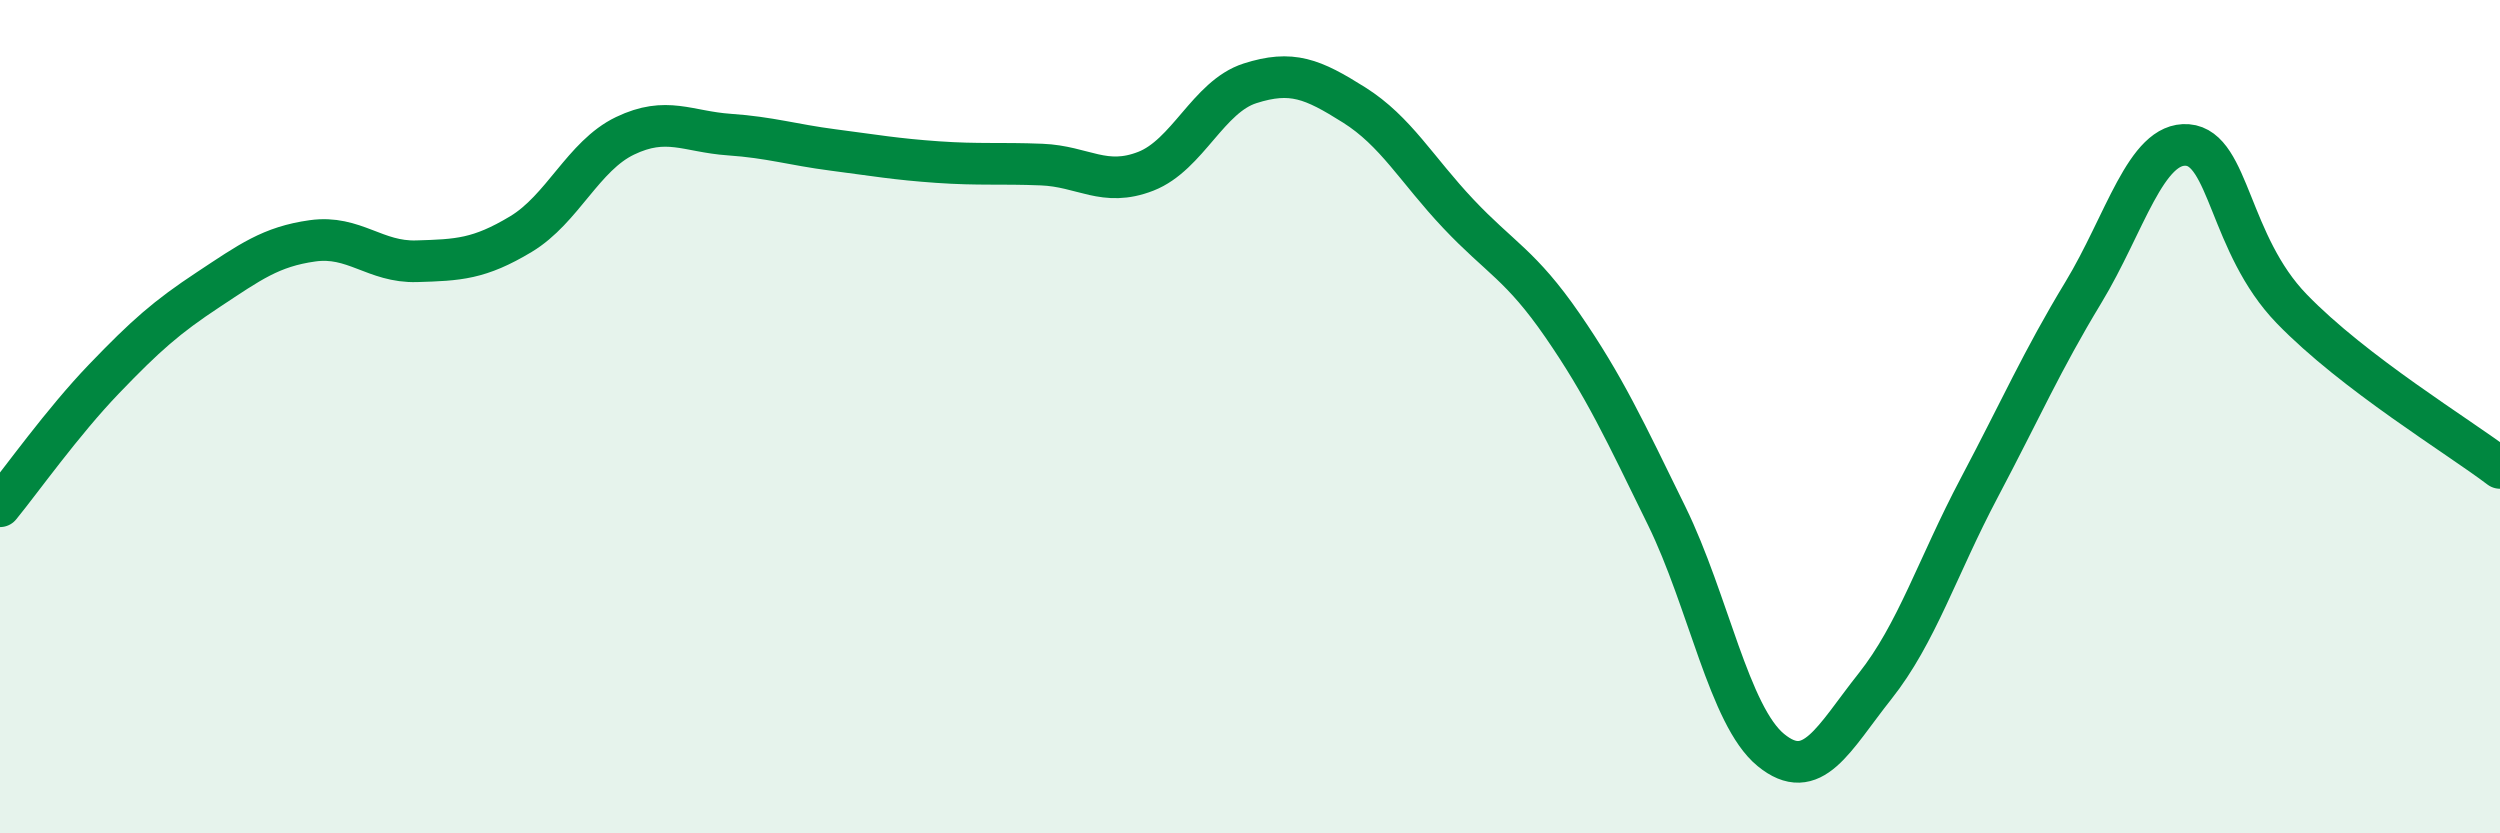
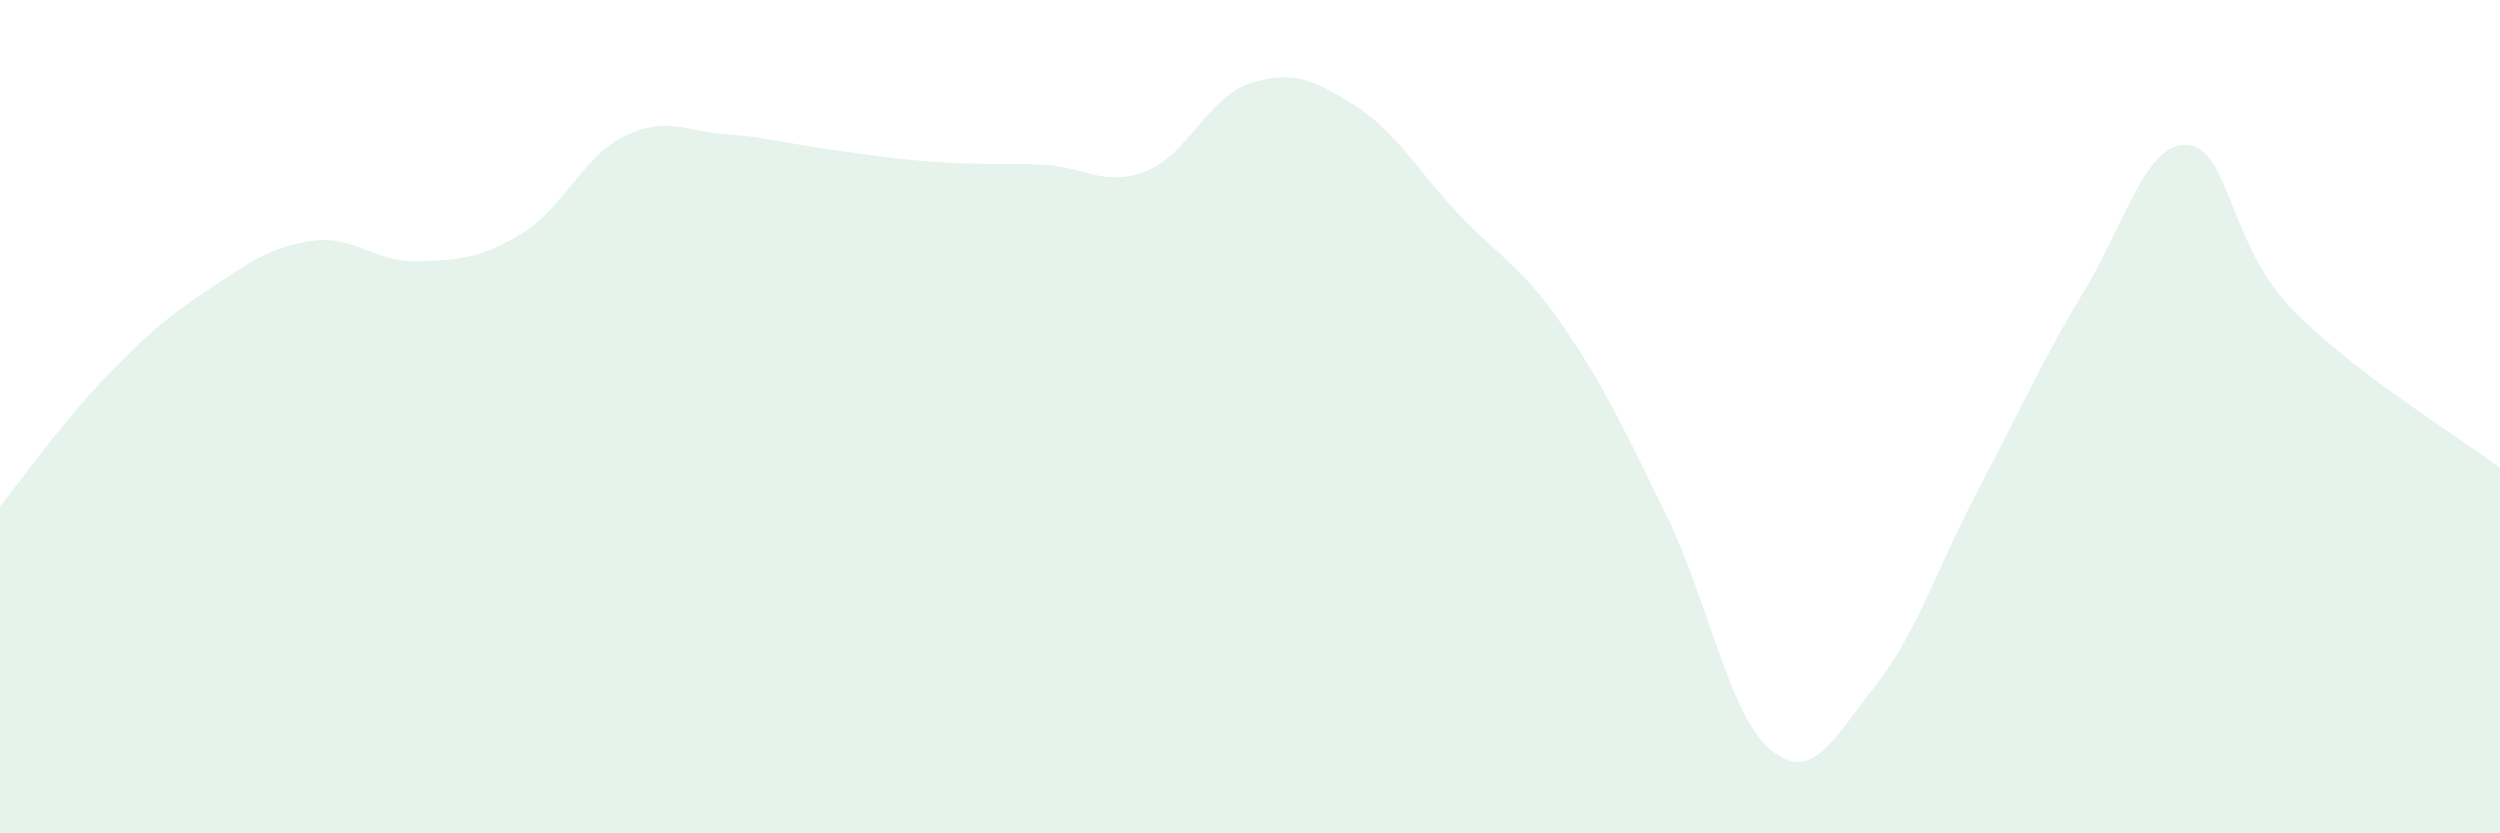
<svg xmlns="http://www.w3.org/2000/svg" width="60" height="20" viewBox="0 0 60 20">
  <path d="M 0,12.15 C 0.5,11.54 1.5,10.13 2.5,9.09 C 3.5,8.05 4,7.61 5,6.95 C 6,6.29 6.5,5.92 7.5,5.78 C 8.5,5.64 9,6.3 10,6.27 C 11,6.24 11.5,6.22 12.5,5.62 C 13.5,5.02 14,3.74 15,3.26 C 16,2.78 16.5,3.16 17.5,3.23 C 18.5,3.3 19,3.47 20,3.6 C 21,3.73 21.5,3.82 22.5,3.89 C 23.5,3.96 24,3.91 25,3.95 C 26,3.99 26.5,4.5 27.5,4.11 C 28.5,3.72 29,2.32 30,2 C 31,1.68 31.5,1.89 32.5,2.52 C 33.5,3.15 34,4.07 35,5.13 C 36,6.19 36.5,6.36 37.5,7.81 C 38.5,9.26 39,10.34 40,12.38 C 41,14.42 41.5,17.18 42.5,18 C 43.5,18.82 44,17.73 45,16.47 C 46,15.21 46.5,13.6 47.5,11.71 C 48.5,9.82 49,8.67 50,7.02 C 51,5.37 51.5,3.4 52.5,3.48 C 53.5,3.56 53.5,5.86 55,7.41 C 56.5,8.96 59,10.47 60,11.23L60 20L0 20Z" fill="#008740" opacity="0.1" stroke-linecap="round" stroke-linejoin="round" />
-   <path d="M 0,12.15 C 0.5,11.54 1.5,10.13 2.5,9.09 C 3.5,8.05 4,7.61 5,6.95 C 6,6.29 6.5,5.92 7.5,5.78 C 8.5,5.64 9,6.3 10,6.27 C 11,6.24 11.5,6.22 12.5,5.62 C 13.5,5.02 14,3.74 15,3.26 C 16,2.78 16.5,3.16 17.5,3.23 C 18.5,3.3 19,3.47 20,3.6 C 21,3.73 21.5,3.82 22.5,3.89 C 23.5,3.96 24,3.91 25,3.95 C 26,3.99 26.5,4.5 27.5,4.11 C 28.5,3.72 29,2.32 30,2 C 31,1.68 31.5,1.89 32.5,2.52 C 33.5,3.15 34,4.07 35,5.13 C 36,6.19 36.5,6.36 37.5,7.81 C 38.5,9.26 39,10.34 40,12.38 C 41,14.42 41.5,17.18 42.5,18 C 43.5,18.82 44,17.73 45,16.47 C 46,15.21 46.5,13.6 47.5,11.71 C 48.5,9.82 49,8.67 50,7.02 C 51,5.37 51.5,3.4 52.5,3.48 C 53.5,3.56 53.5,5.86 55,7.41 C 56.5,8.96 59,10.47 60,11.23" stroke="#008740" stroke-width="1" fill="none" stroke-linecap="round" stroke-linejoin="round" />
</svg>